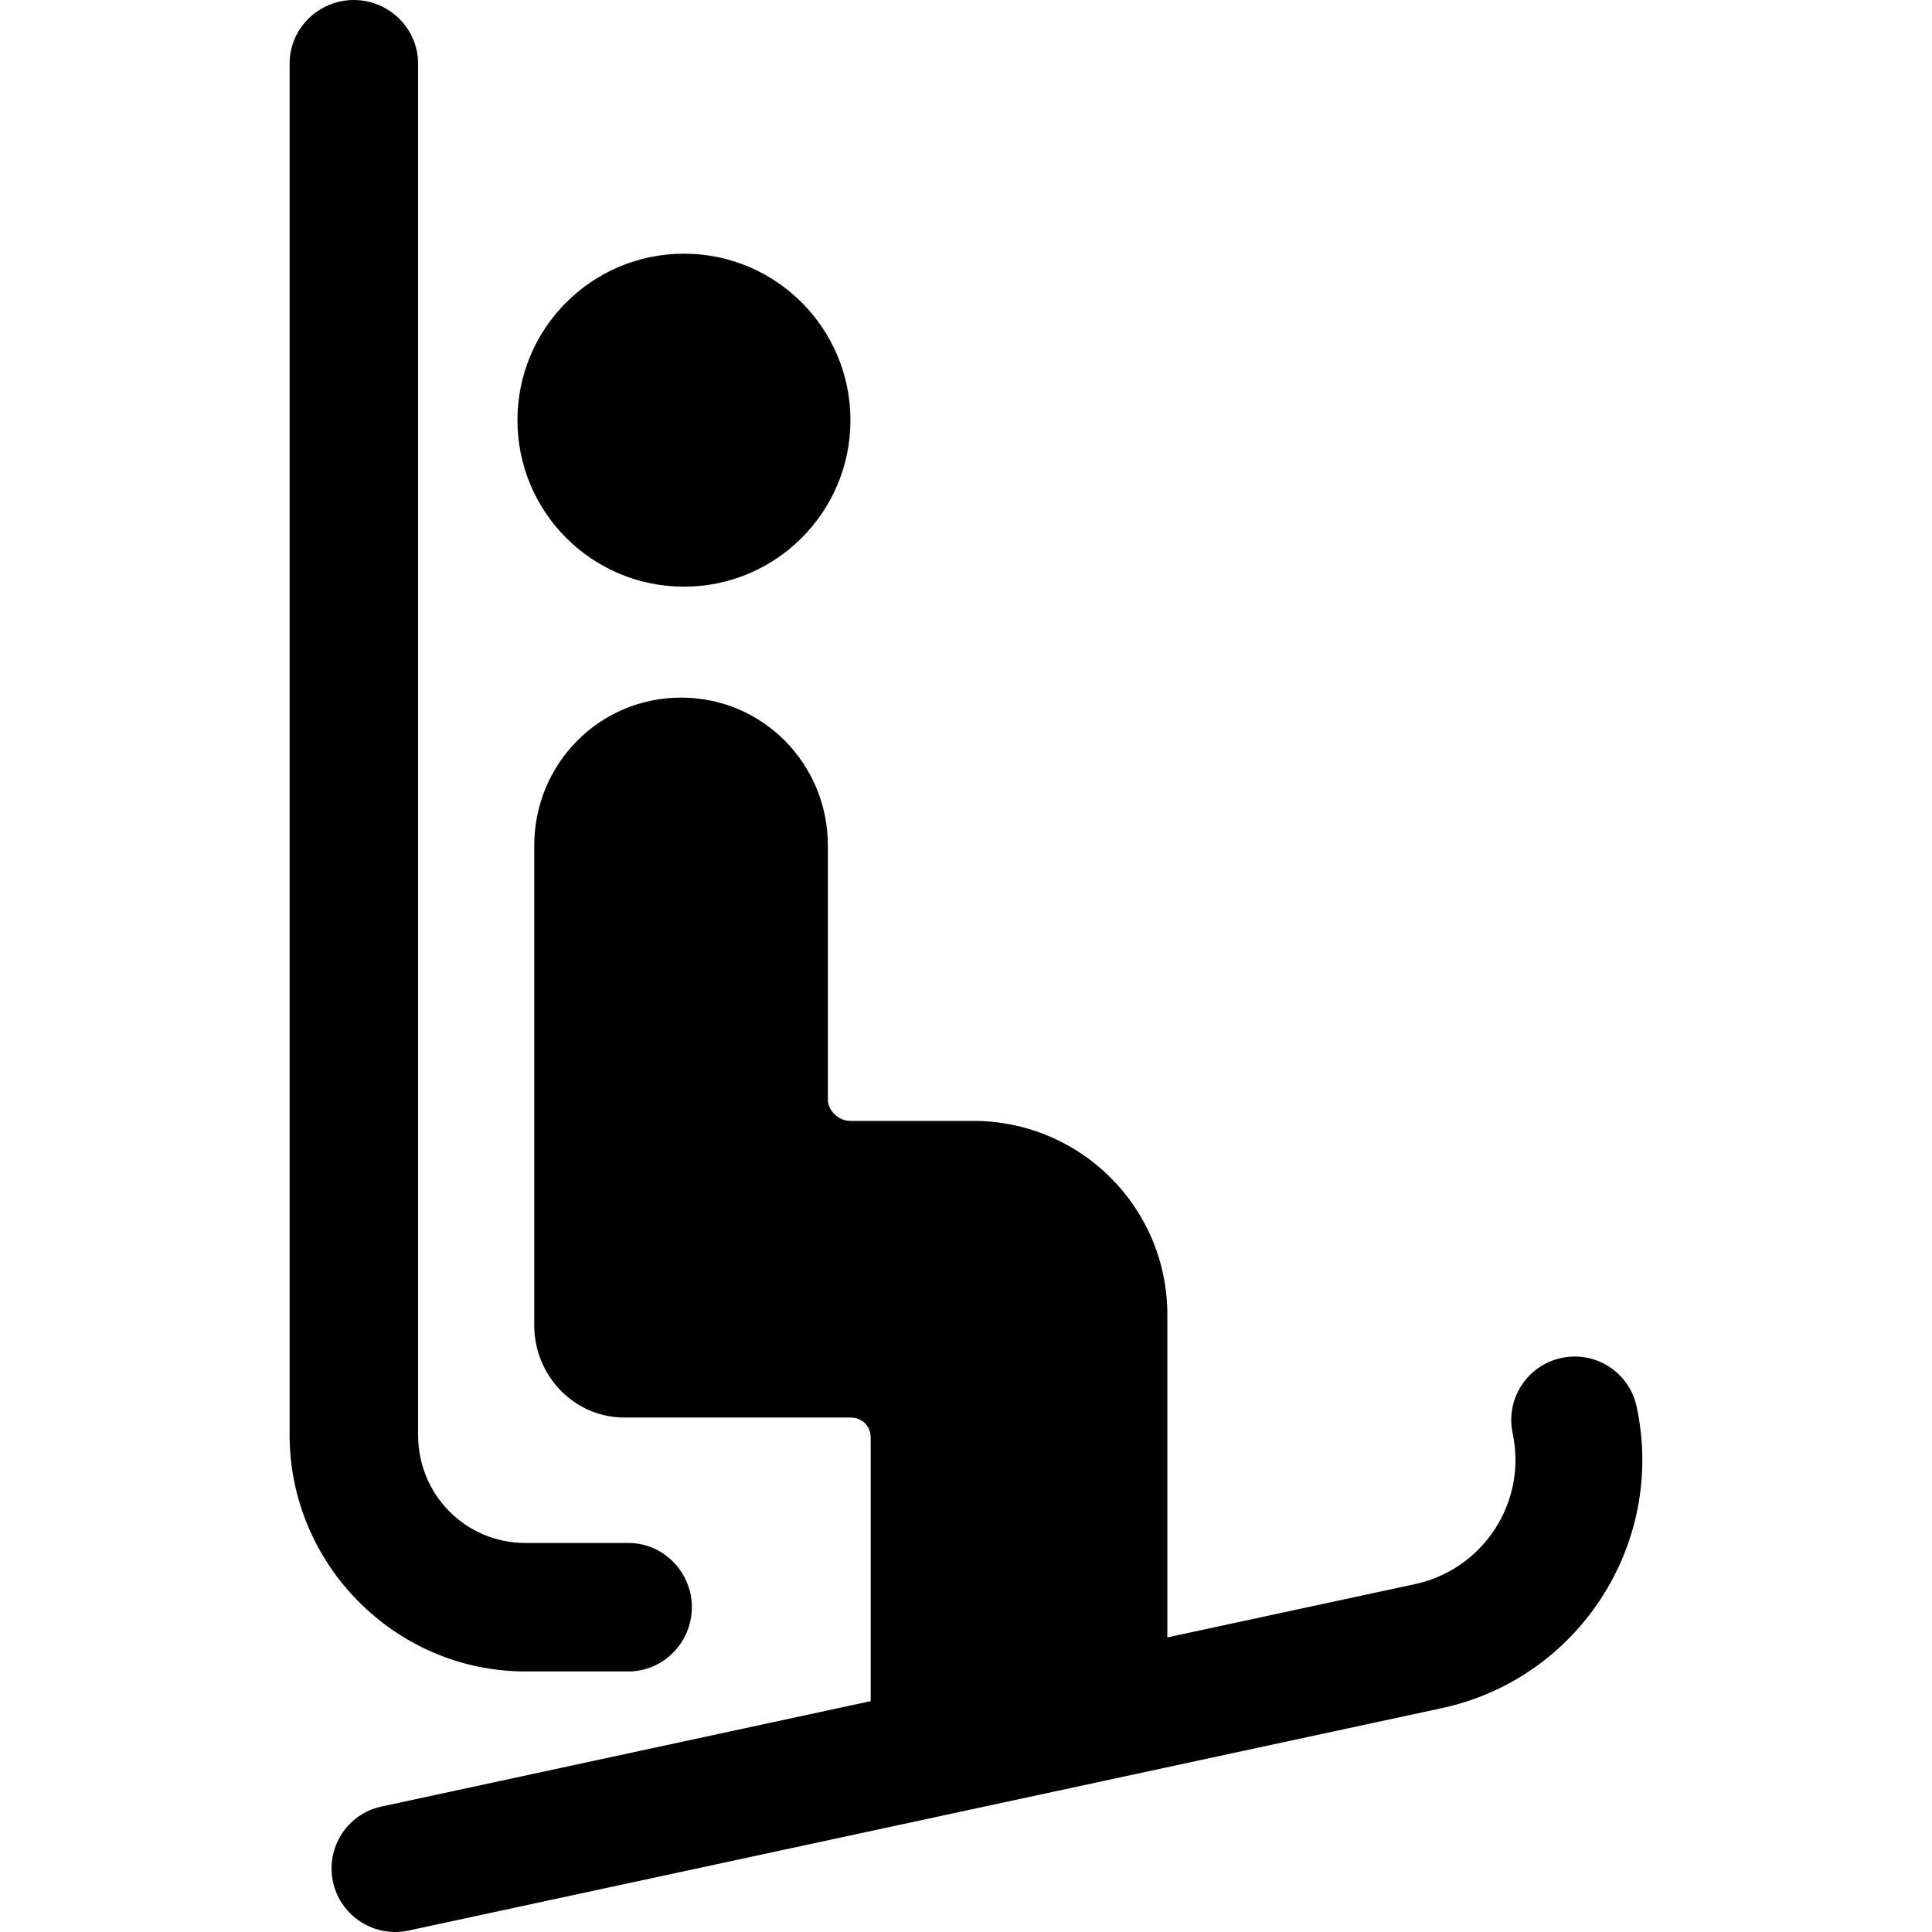
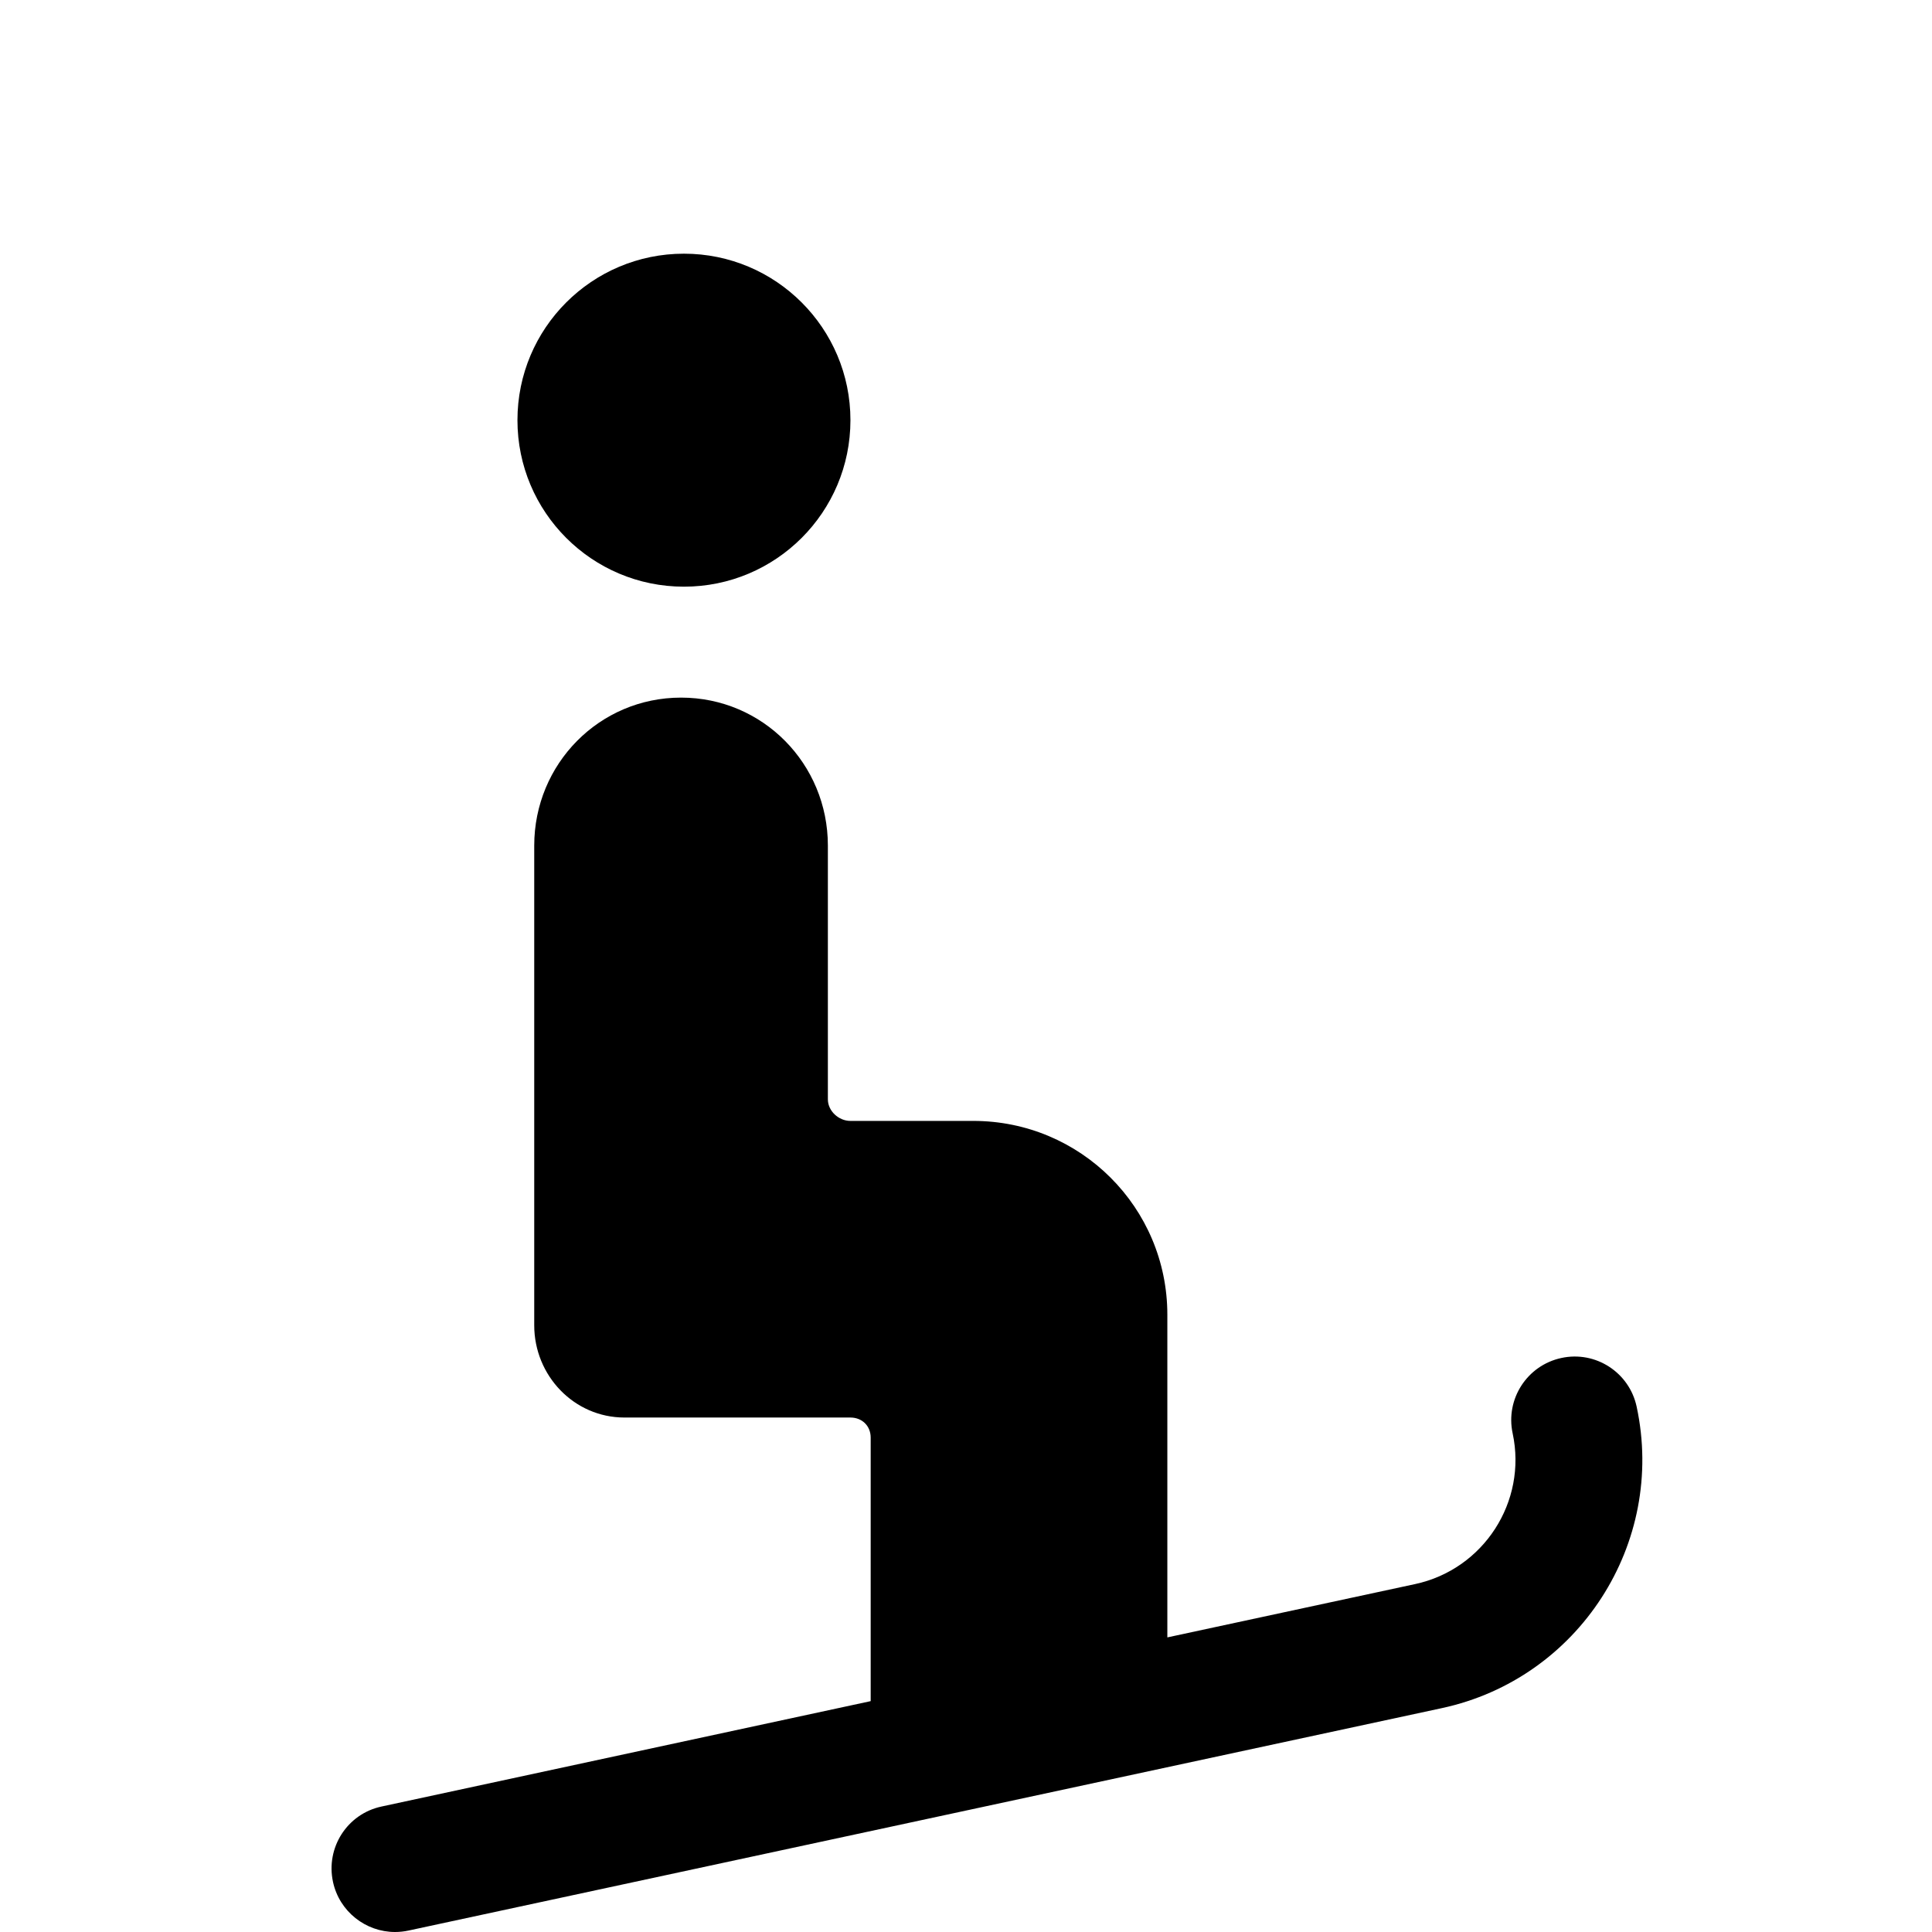
<svg xmlns="http://www.w3.org/2000/svg" version="1.1" id="Capa_1" x="0px" y="0px" width="44.095px" height="44.095px" viewBox="0 0 44.095 44.095" style="enable-background:new 0 0 44.095 44.095;" xml:space="preserve">
  <g>
    <g>
      <circle cx="15.61" cy="9.59" r="3.8" />
      <path d="M37.354,32.105c-0.168-0.783-0.938-1.281-1.719-1.111c-0.781,0.168-1.279,0.938-1.111,1.72    c0.335,1.562-0.664,3.104-2.225,3.44l-5.656,1.217v-7.364c0-2.448-1.981-4.424-4.429-4.424h-2.805    c-0.267,0-0.514-0.226-0.514-0.492V19.3c0-1.866-1.485-3.378-3.351-3.378c-1.865,0-3.351,1.513-3.351,3.378v10.948    c0,1.148,0.909,2.105,2.059,2.105h5.157c0.267,0,0.463,0.191,0.463,0.458v6.015L8.705,41.232C7.924,41.4,7.432,42.17,7.6,42.951    c0.146,0.679,0.749,1.144,1.416,1.144c0.102,0,0.206-0.011,0.308-0.033l23.586-5.077C36.032,38.312,38.025,35.226,37.354,32.105z" />
-       <path d="M11.991,38.148h2.353c0.799,0,1.447-0.666,1.447-1.466s-0.648-1.466-1.447-1.466h-2.353c-1.364,0-2.449-1.102-2.449-2.465    V1.447C9.542,0.648,8.875,0,8.075,0S6.61,0.648,6.61,1.447v31.305C6.61,35.712,9.03,38.148,11.991,38.148z" />
    </g>
  </g>
  <g>
</g>
  <g>
</g>
  <g>
</g>
  <g>
</g>
  <g>
</g>
  <g>
</g>
  <g>
</g>
  <g>
</g>
  <g>
</g>
  <g>
</g>
  <g>
</g>
  <g>
</g>
  <g>
</g>
  <g>
</g>
  <g>
</g>
</svg>